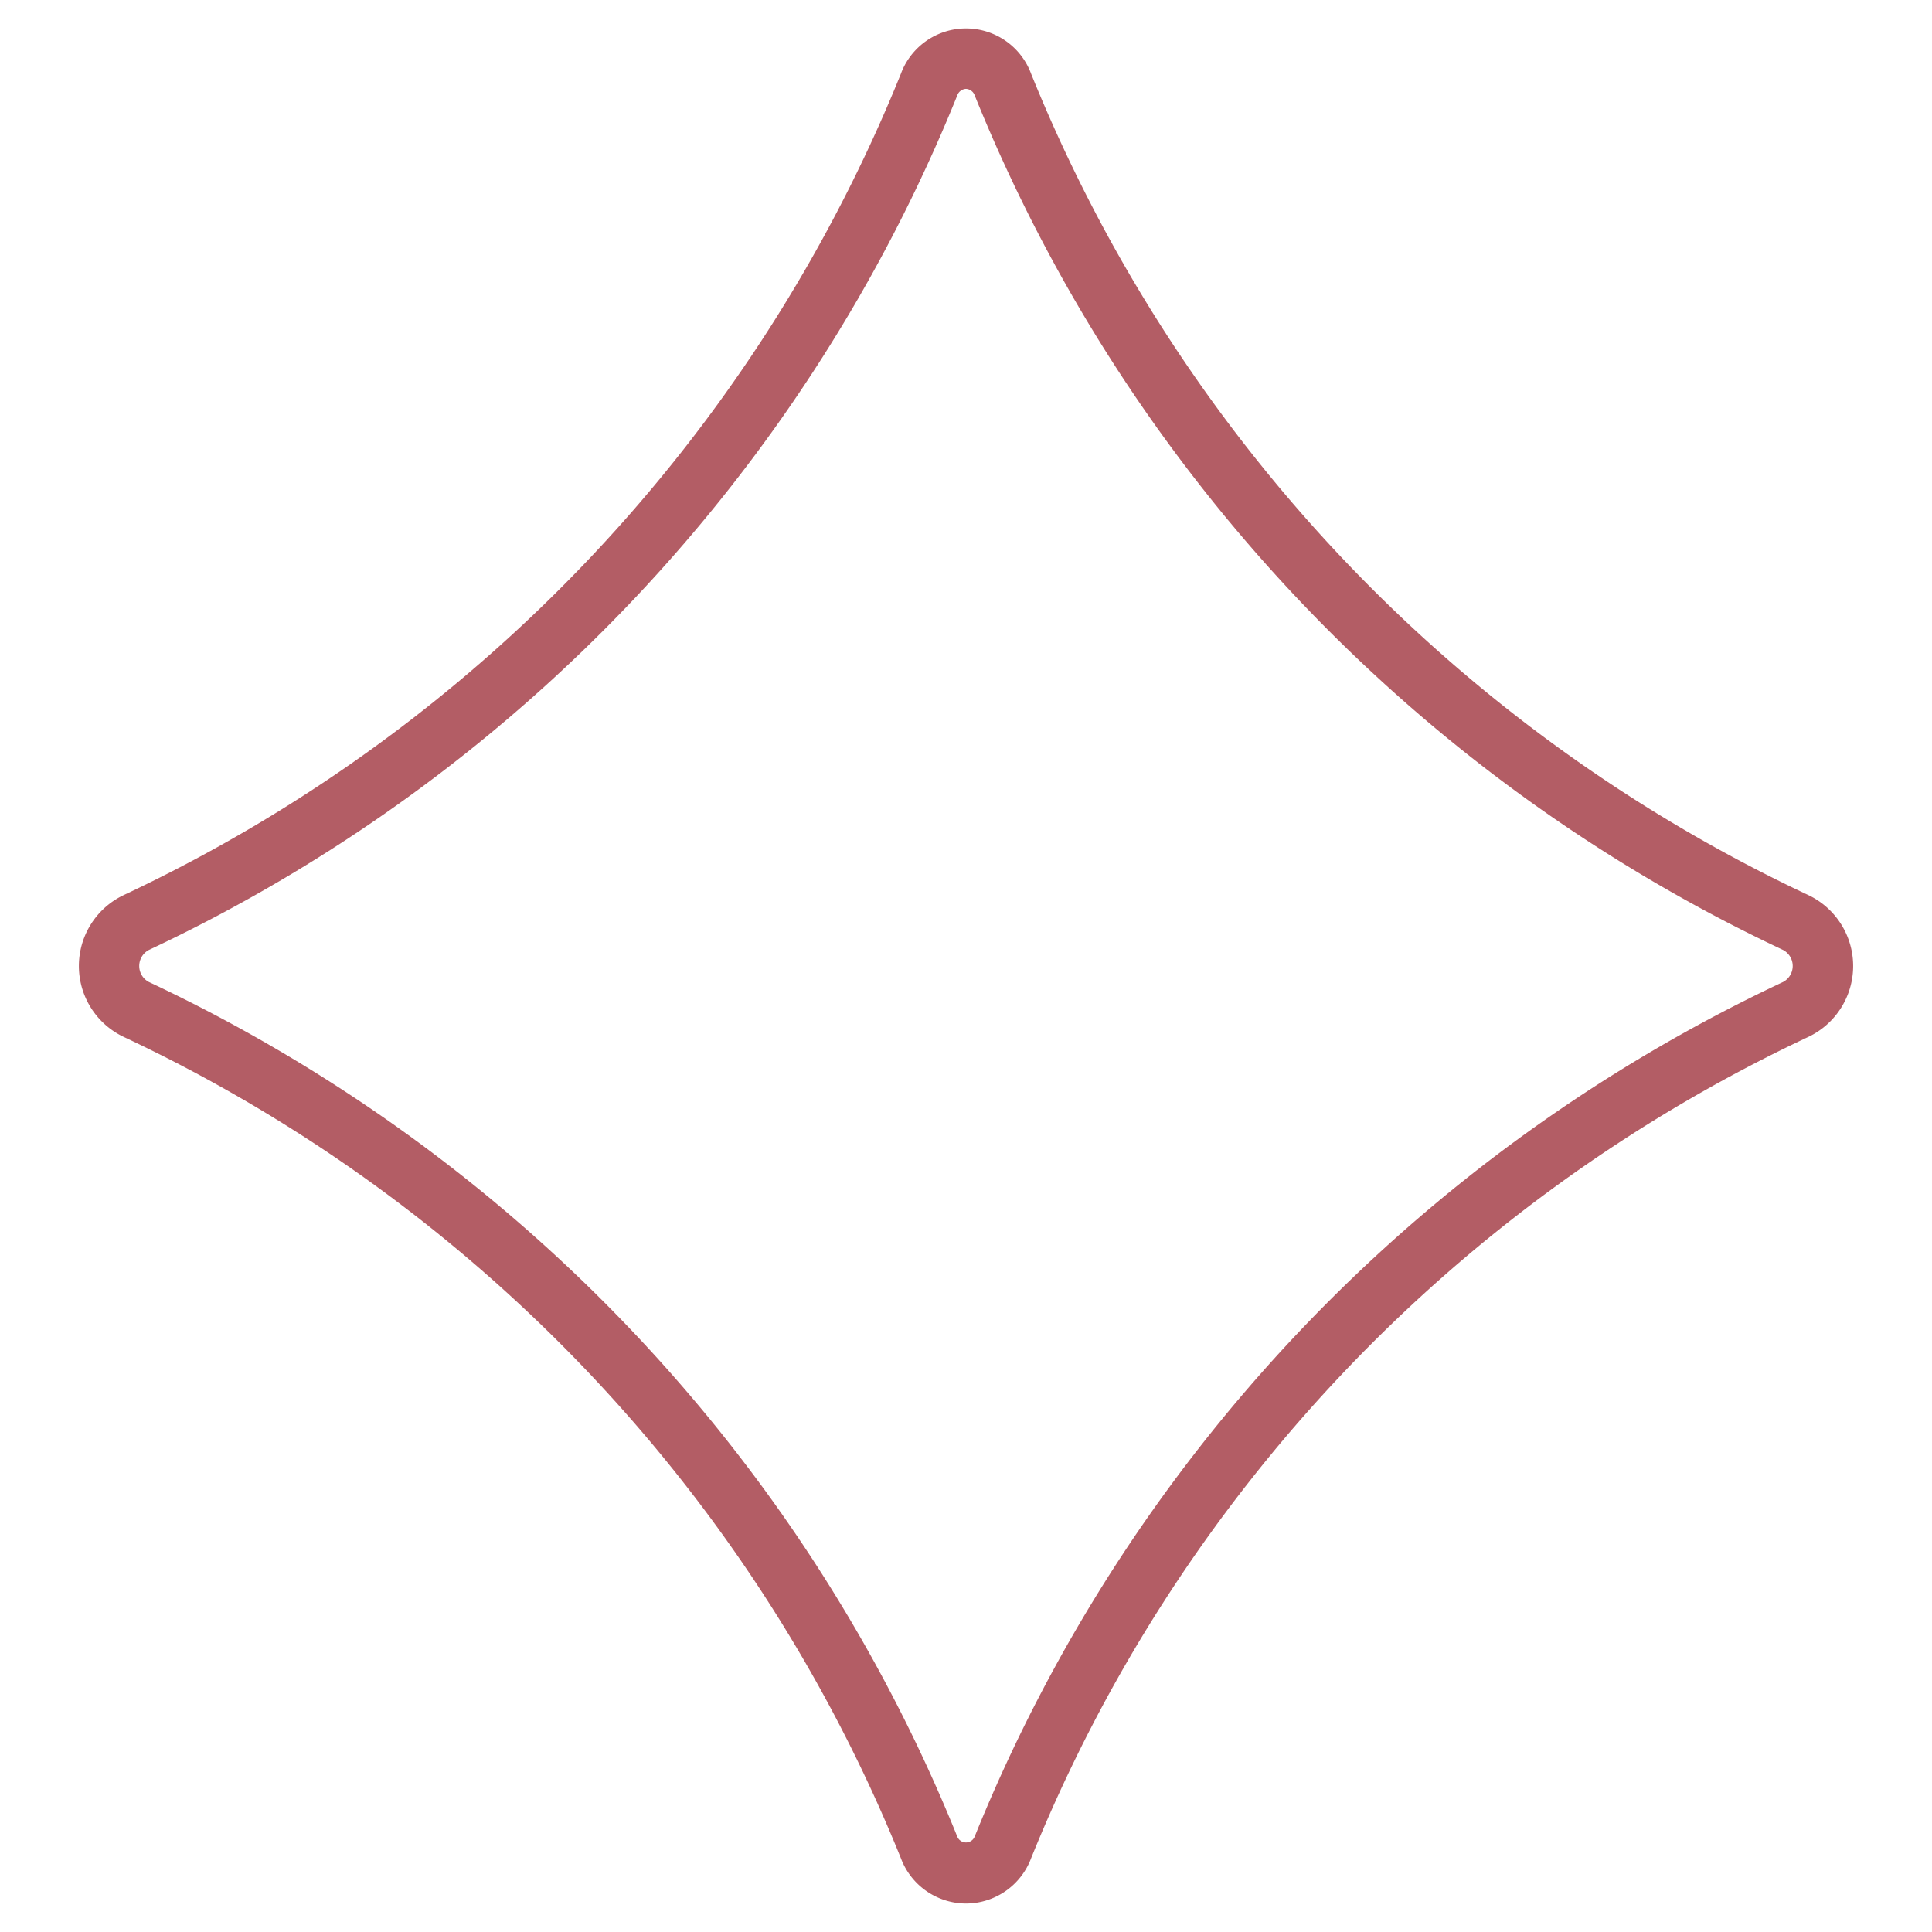
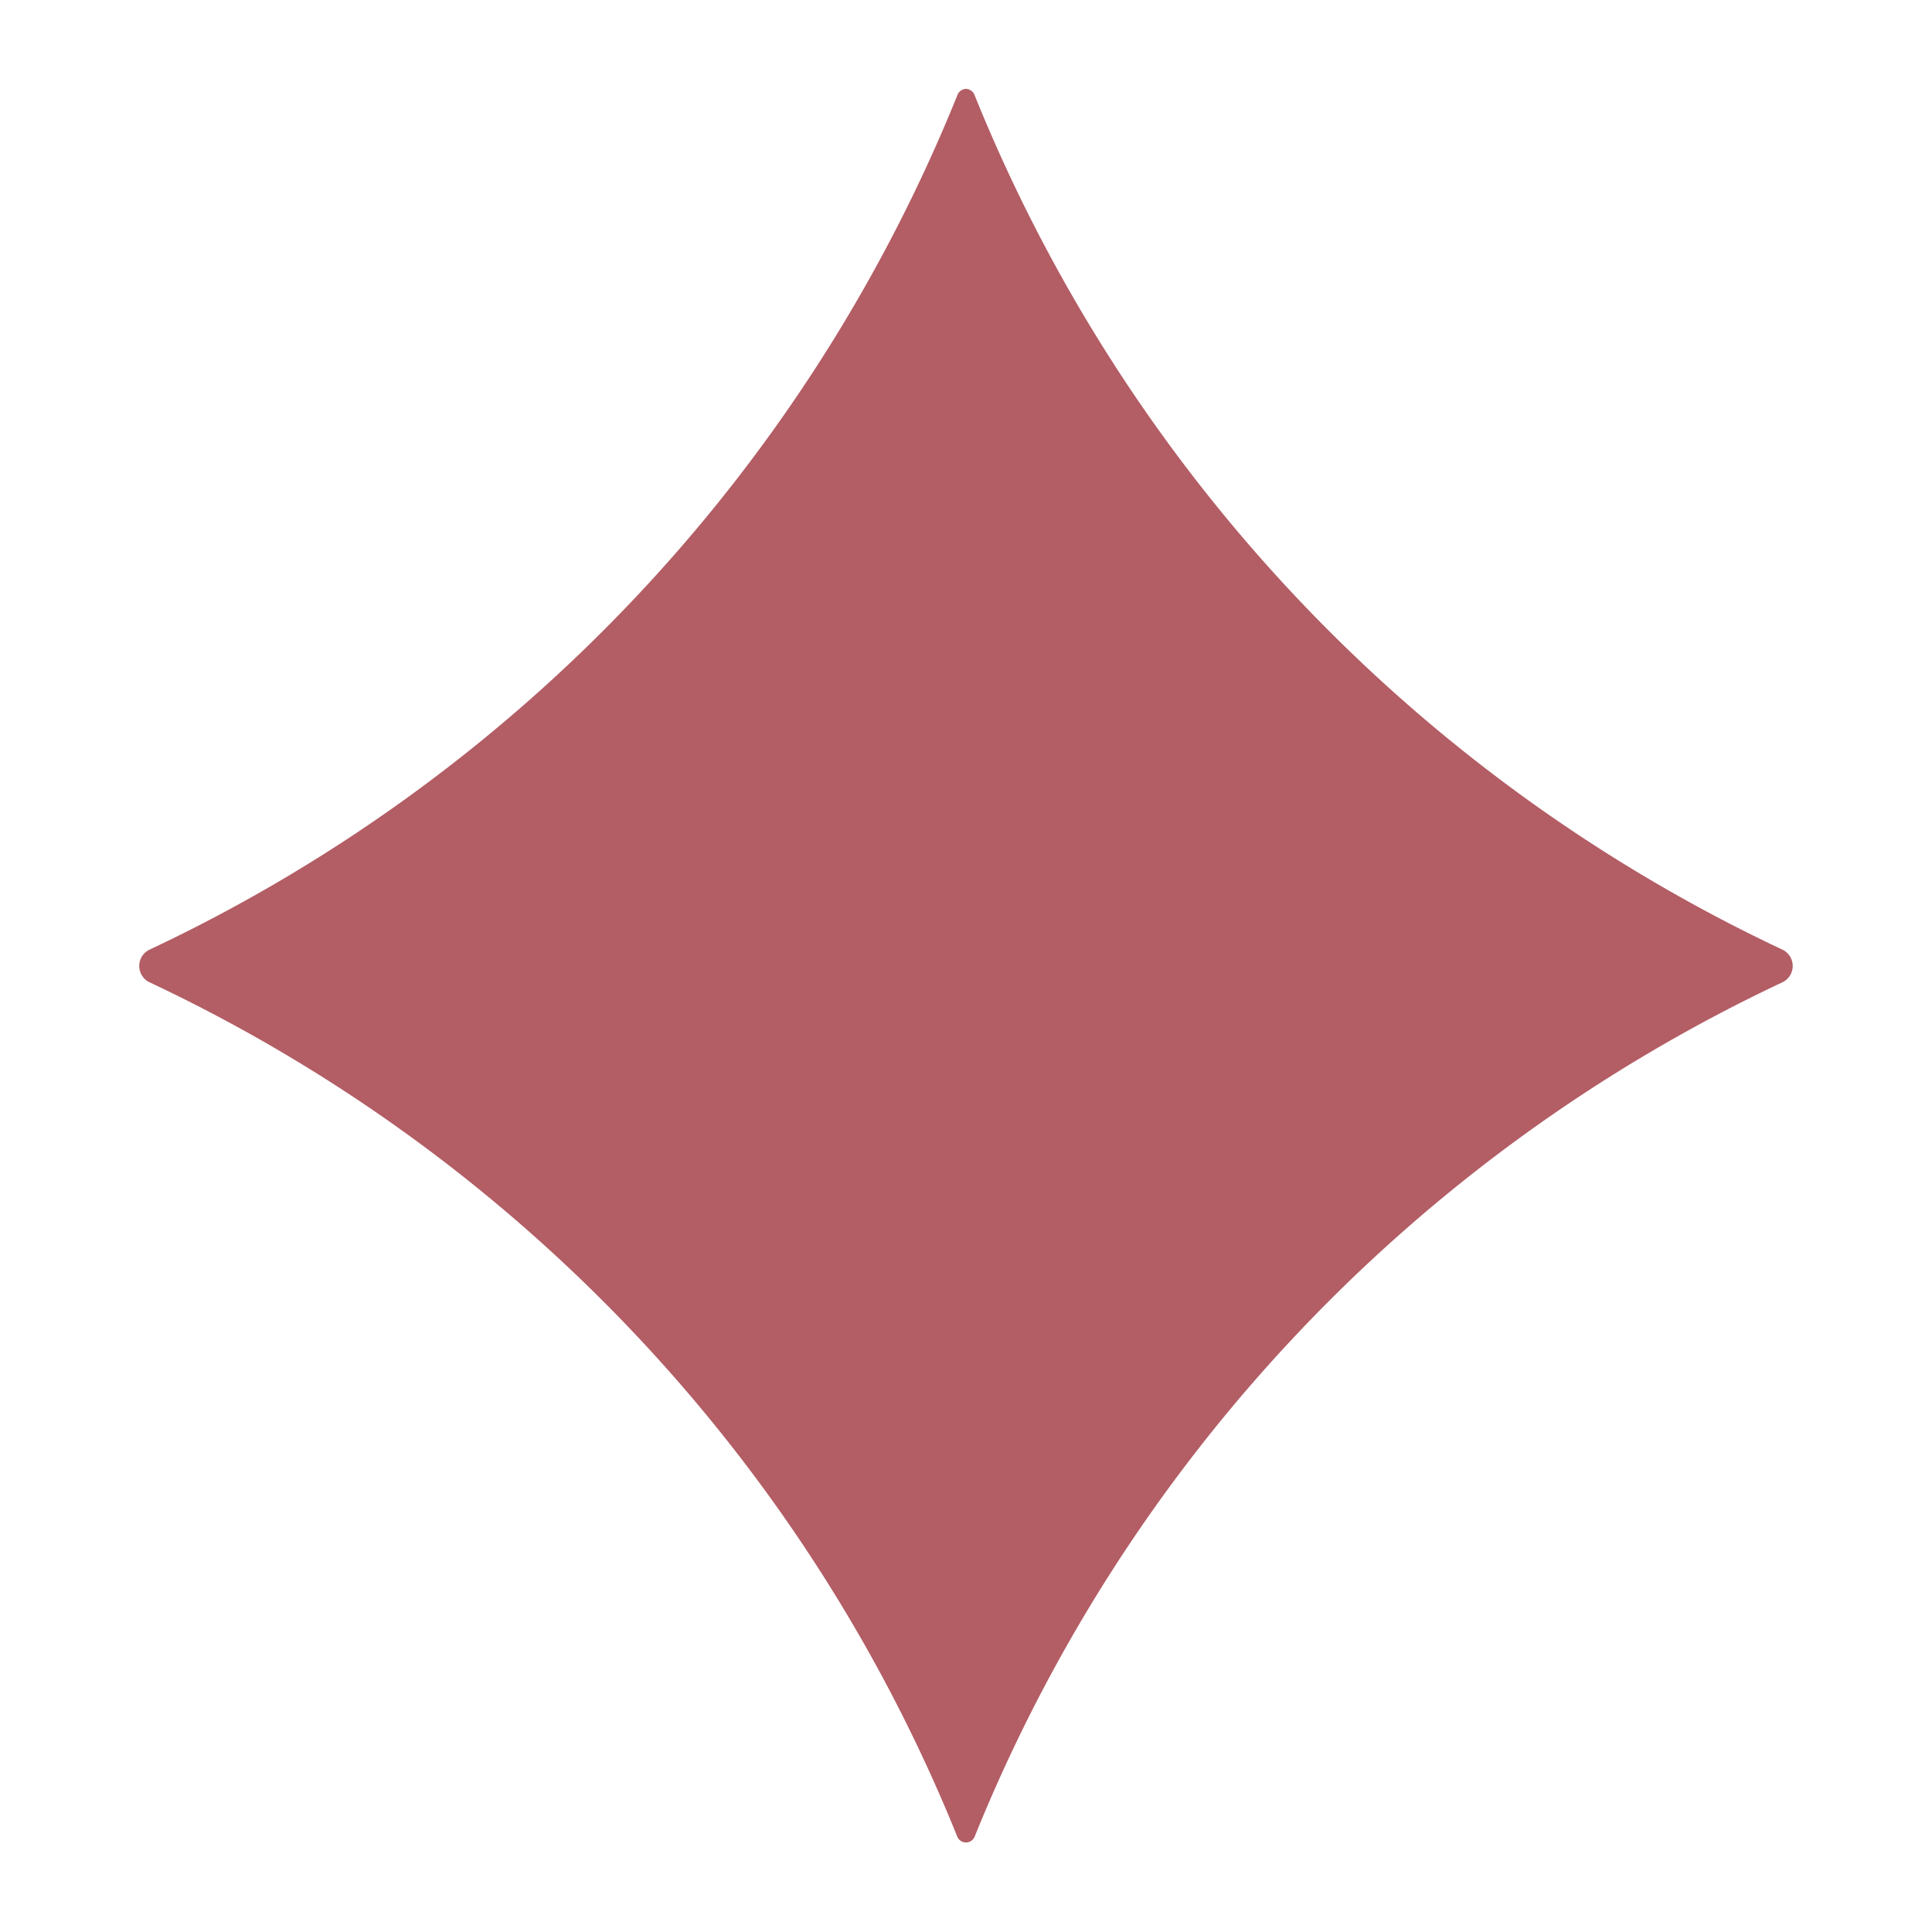
<svg xmlns="http://www.w3.org/2000/svg" viewBox="0 0 64 64">
  <g id="Layer_2" data-name="Layer 2">
-     <path d="m32 63.057a2.31 2.31 0 0 1 -2.159-1.506 51.283 51.283 0 0 0 -25.753-27.207 2.6 2.6 0 0 1 0-4.688 51.28 51.28 0 0 0 25.753-27.207 2.3 2.3 0 0 1 4.318 0 51.282 51.282 0 0 0 25.754 27.207 2.6 2.6 0 0 1 0 4.688 51.283 51.283 0 0 0 -25.754 27.207 2.31 2.31 0 0 1 -2.159 1.506zm0-60.114a.324.324 0 0 0 -.292.225 53.353 53.353 0 0 1 -26.775 28.3.6.6 0 0 0 0 1.062 53.354 53.354 0 0 1 26.774 28.3.311.311 0 0 0 .584 0 53.354 53.354 0 0 1 26.774-28.3.6.6 0 0 0 0-1.062 53.354 53.354 0 0 1 -26.774-28.3.324.324 0 0 0 -.291-.225z" fill="#000000" style="fill: rgb(179, 93, 101);" />
+     <path d="m32 63.057zm0-60.114a.324.324 0 0 0 -.292.225 53.353 53.353 0 0 1 -26.775 28.3.6.6 0 0 0 0 1.062 53.354 53.354 0 0 1 26.774 28.3.311.311 0 0 0 .584 0 53.354 53.354 0 0 1 26.774-28.3.6.6 0 0 0 0-1.062 53.354 53.354 0 0 1 -26.774-28.3.324.324 0 0 0 -.291-.225z" fill="#000000" style="fill: rgb(179, 93, 101);" />
  </g>
</svg>